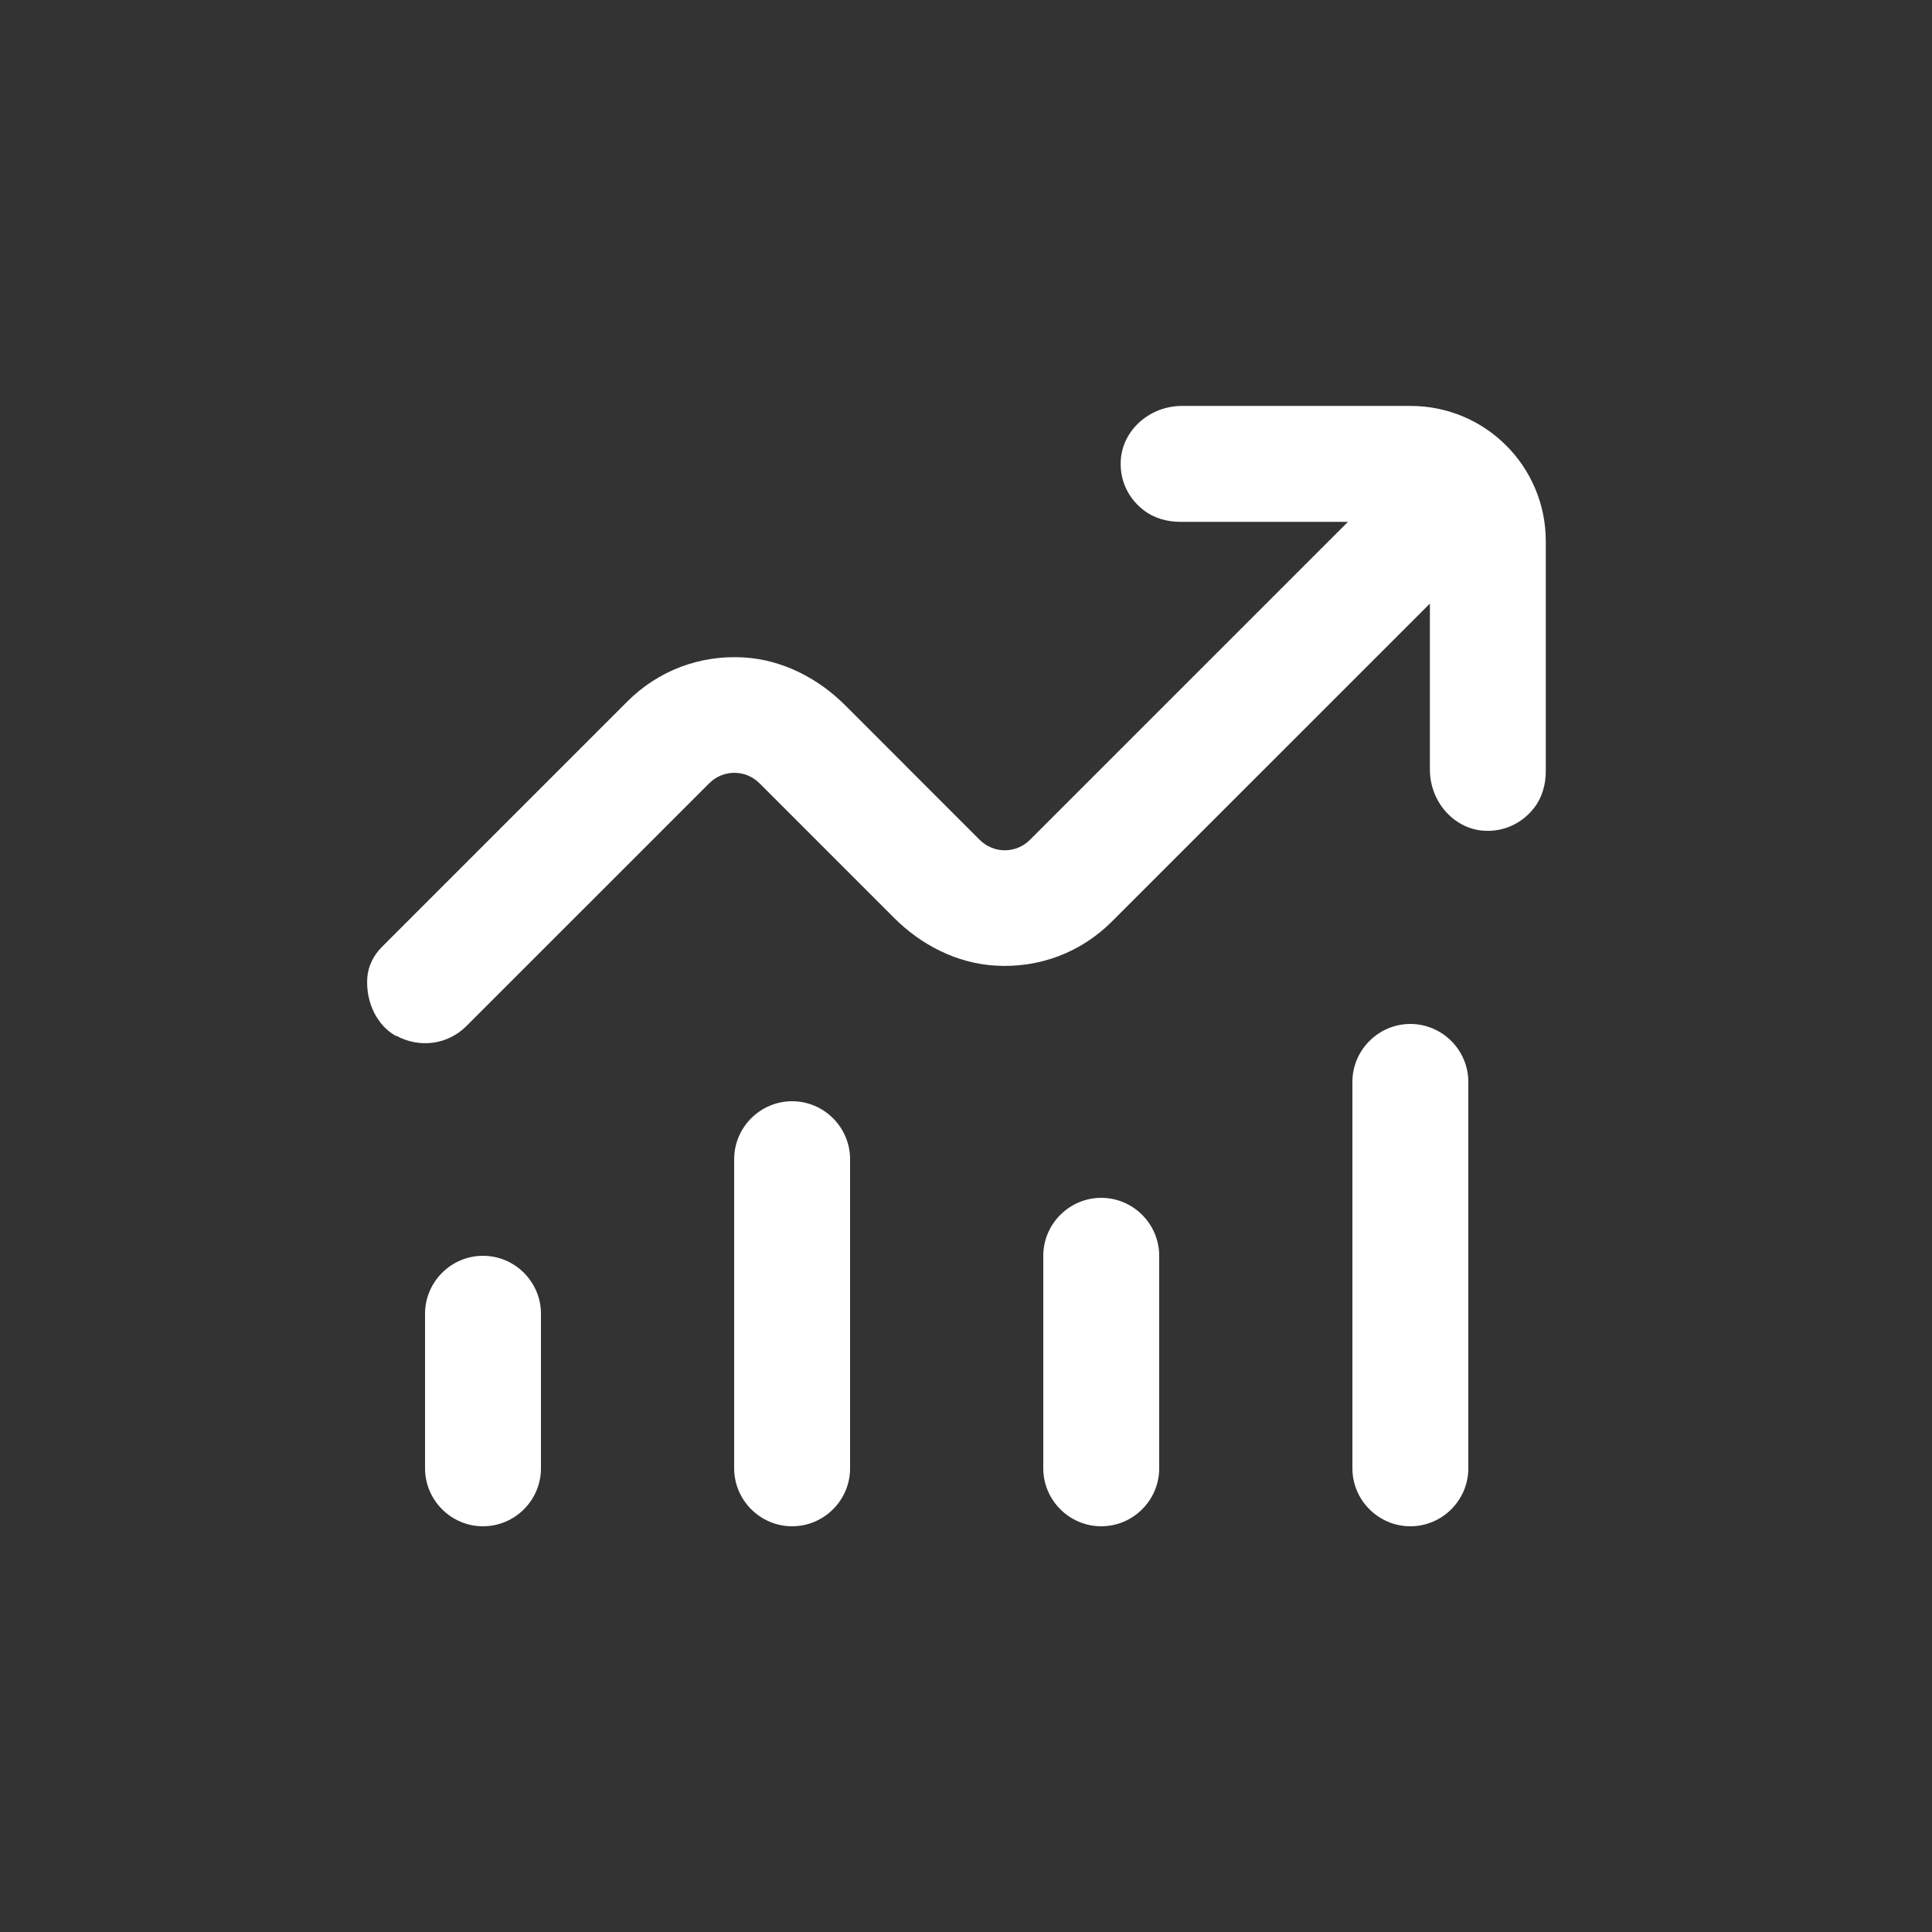
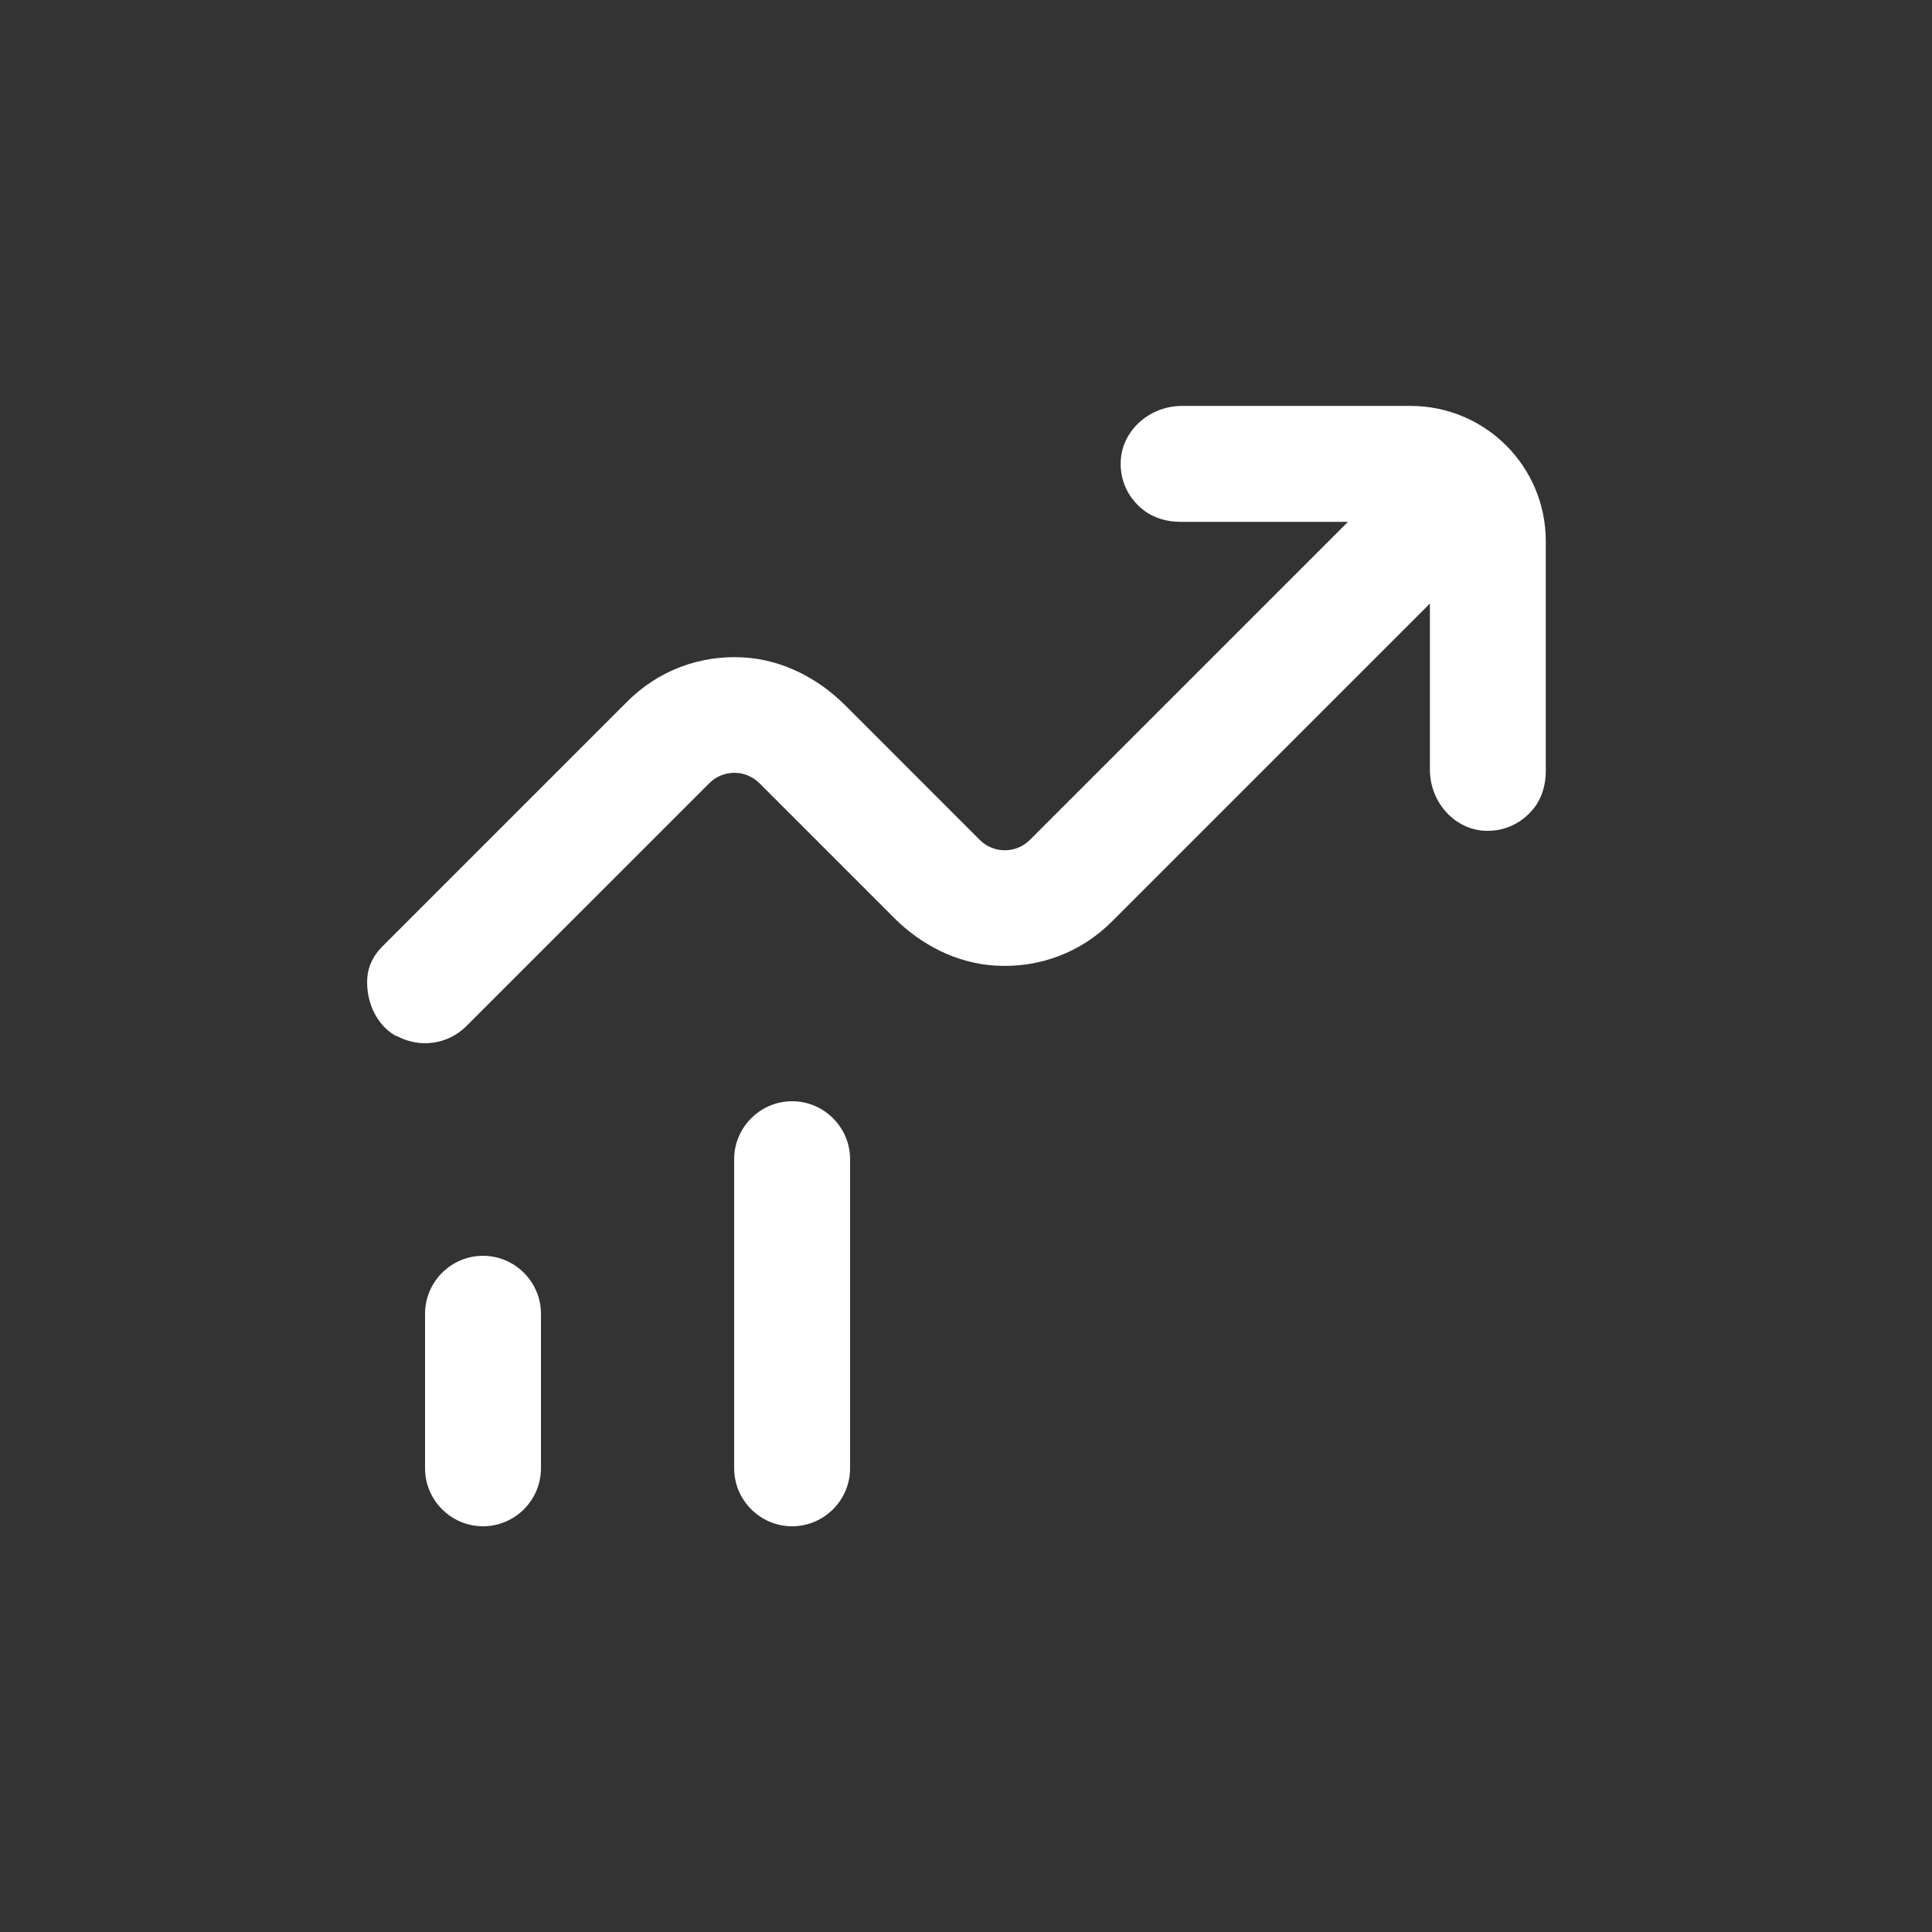
<svg xmlns="http://www.w3.org/2000/svg" width="64" height="64" viewBox="0 0 64 64" fill="none">
  <rect x="0" y="0" width="64" height="64" fill="#333333" stroke="none" />
  <path d="M14.08 43.52V48.64C14.08 49.696 14.944 50.56 16 50.56C17.056 50.56 17.92 49.696 17.92 48.64V43.52C17.92 42.464 17.056 41.6 16 41.6C14.944 41.6 14.08 42.464 14.08 43.52Z" fill="white" />
  <path d="M24.32 38.4V48.64C24.32 49.696 25.184 50.56 26.24 50.56C27.296 50.56 28.16 49.696 28.16 48.64V38.4C28.16 37.344 27.296 36.48 26.24 36.48C25.184 36.48 24.32 37.344 24.32 38.4Z" fill="white" />
-   <path d="M34.56 41.6V48.64C34.56 49.696 35.424 50.56 36.48 50.56C37.536 50.56 38.4 49.696 38.4 48.64V41.6C38.4 40.544 37.536 39.68 36.48 39.68C35.424 39.68 34.56 40.544 34.56 41.6Z" fill="white" />
-   <path d="M44.8 35.84V48.64C44.8 49.696 45.664 50.56 46.72 50.56C47.776 50.56 48.64 49.696 48.64 48.64V35.84C48.64 34.784 47.776 33.92 46.72 33.92C45.664 33.92 44.8 34.784 44.8 35.84Z" fill="white" />
  <path d="M13.127 34.31C13.901 34.733 14.829 34.605 15.443 33.997L23.495 25.946C23.955 25.485 24.698 25.485 25.159 25.946L29.619 30.407C30.515 31.303 31.693 31.91 32.967 31.987C34.426 32.077 35.808 31.552 36.832 30.528L47.367 19.994V25.491C47.367 26.535 48.128 27.418 49.095 27.514C49.76 27.578 50.4 27.303 50.822 26.759C51.085 26.42 51.206 25.984 51.206 25.556V17.927C51.206 15.45 49.203 13.447 46.727 13.447H39.155C38.112 13.447 37.229 14.208 37.133 15.175C37.069 15.847 37.337 16.48 37.888 16.903C38.227 17.165 38.662 17.287 39.098 17.287H44.653L34.118 27.821C33.657 28.282 32.915 28.282 32.454 27.821L27.994 23.36C27.098 22.464 25.914 21.856 24.646 21.779C23.187 21.69 21.805 22.214 20.781 23.238L12.653 31.366C12.377 31.642 12.192 32.006 12.166 32.397C12.115 33.216 12.499 33.984 13.126 34.323L13.127 34.31Z" fill="white" />
</svg>